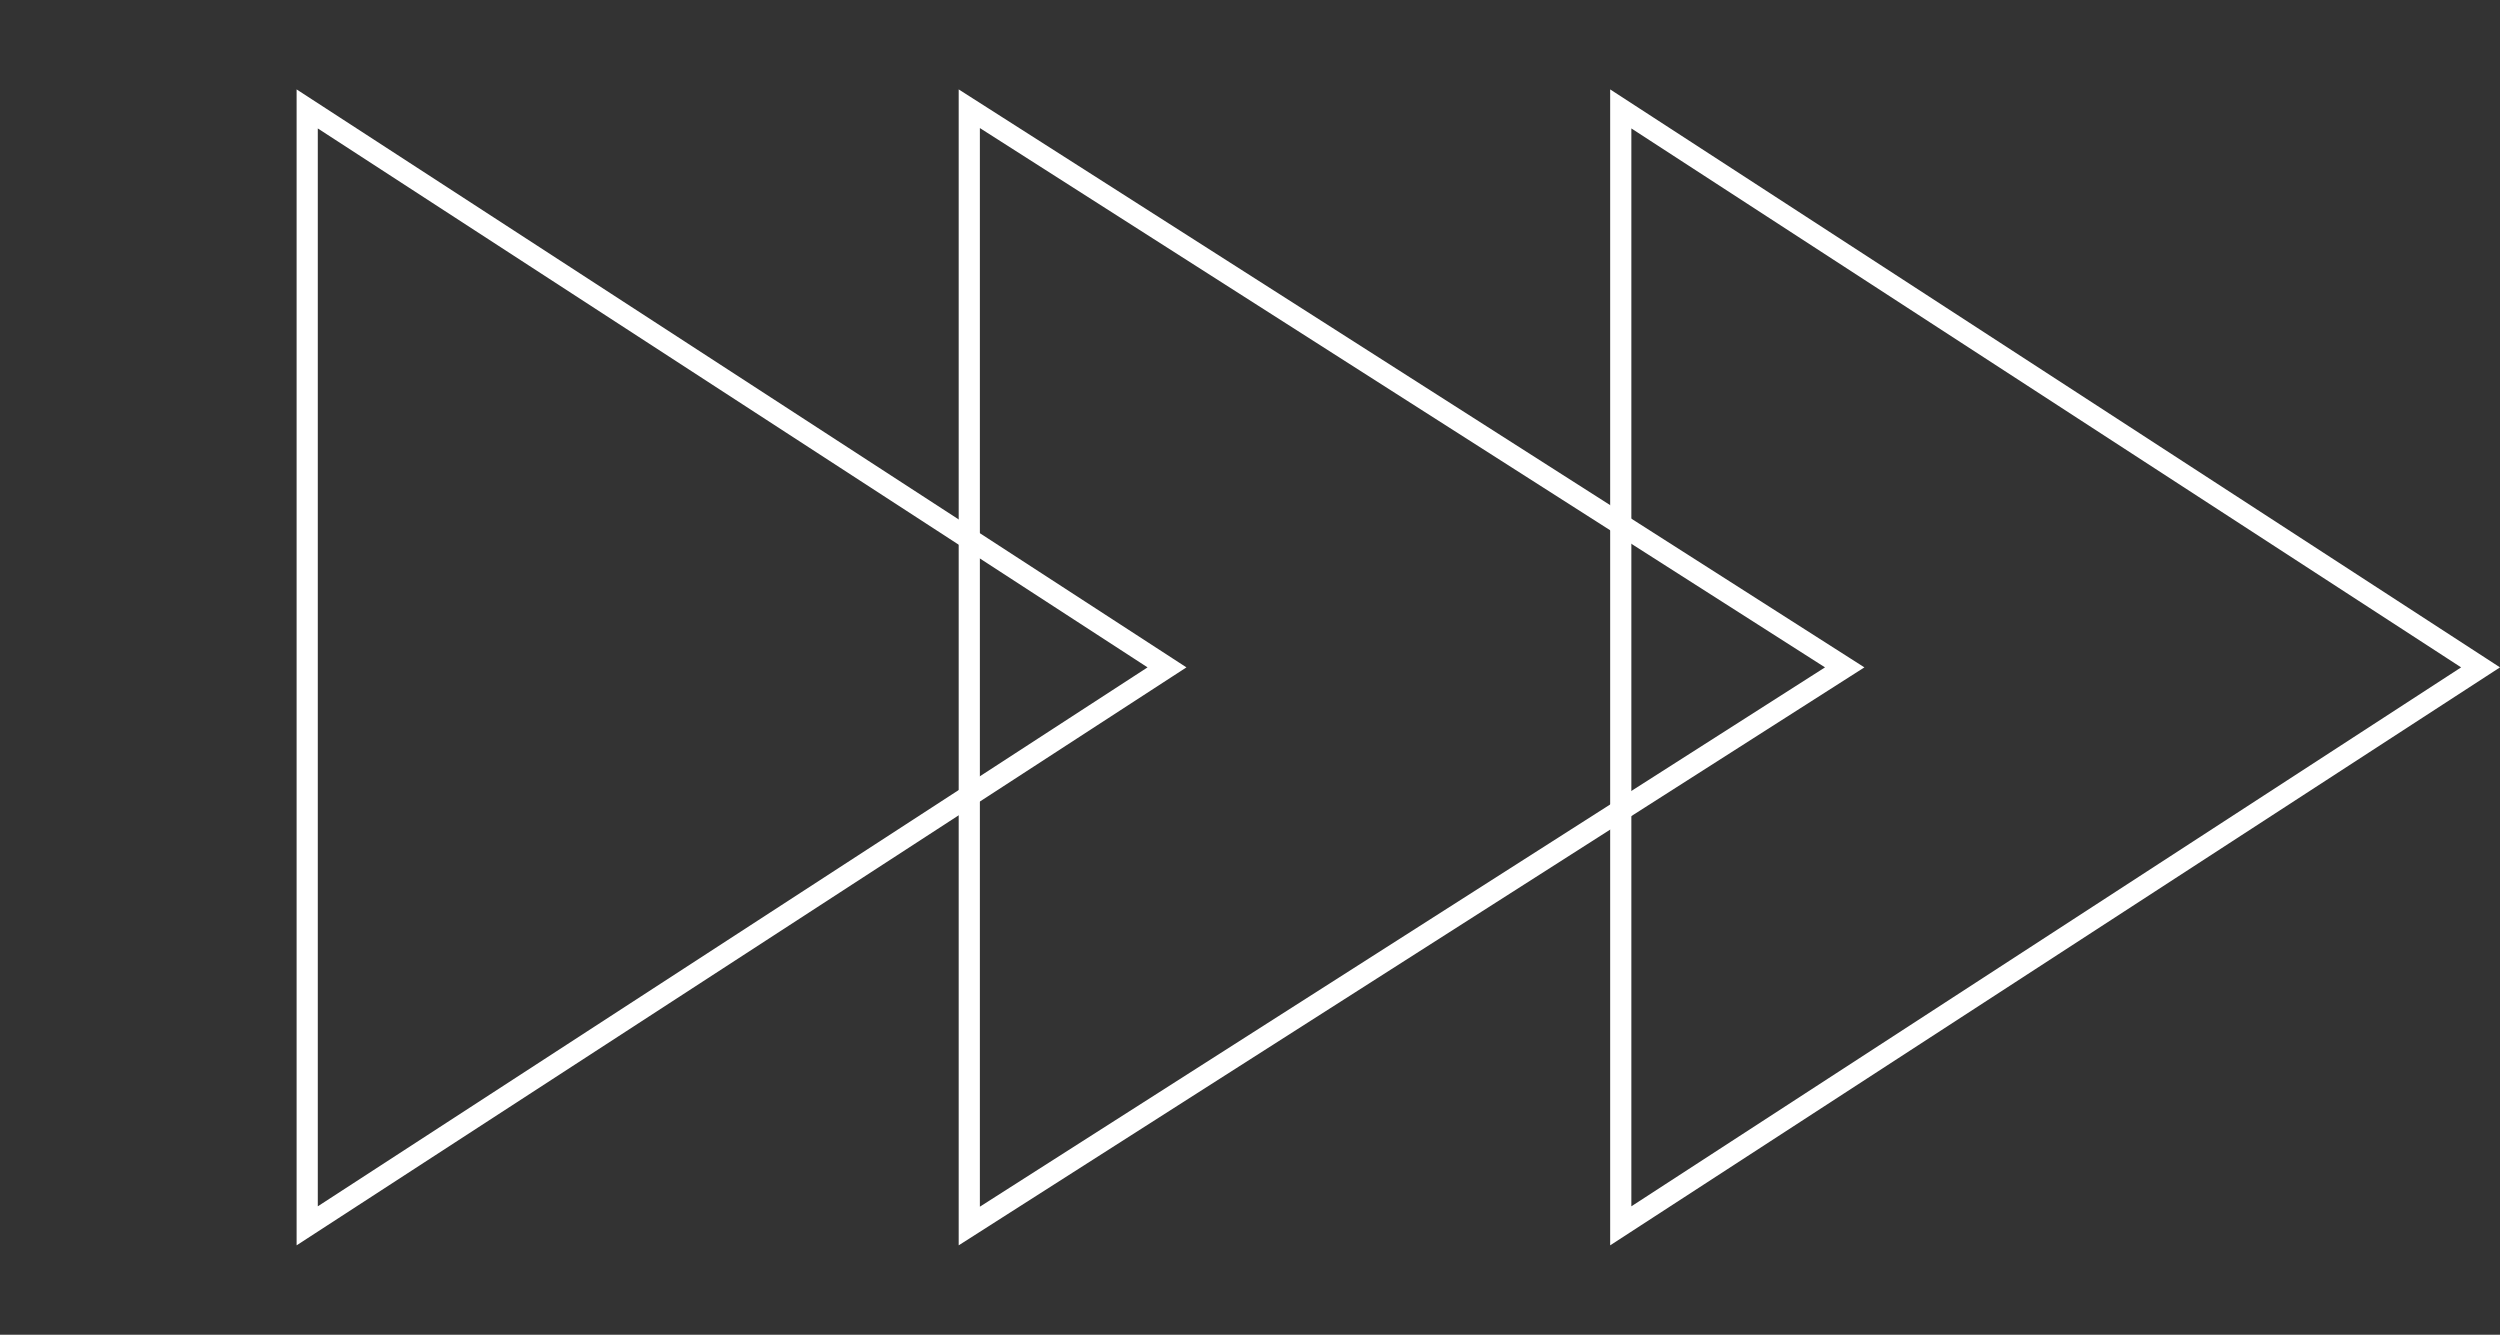
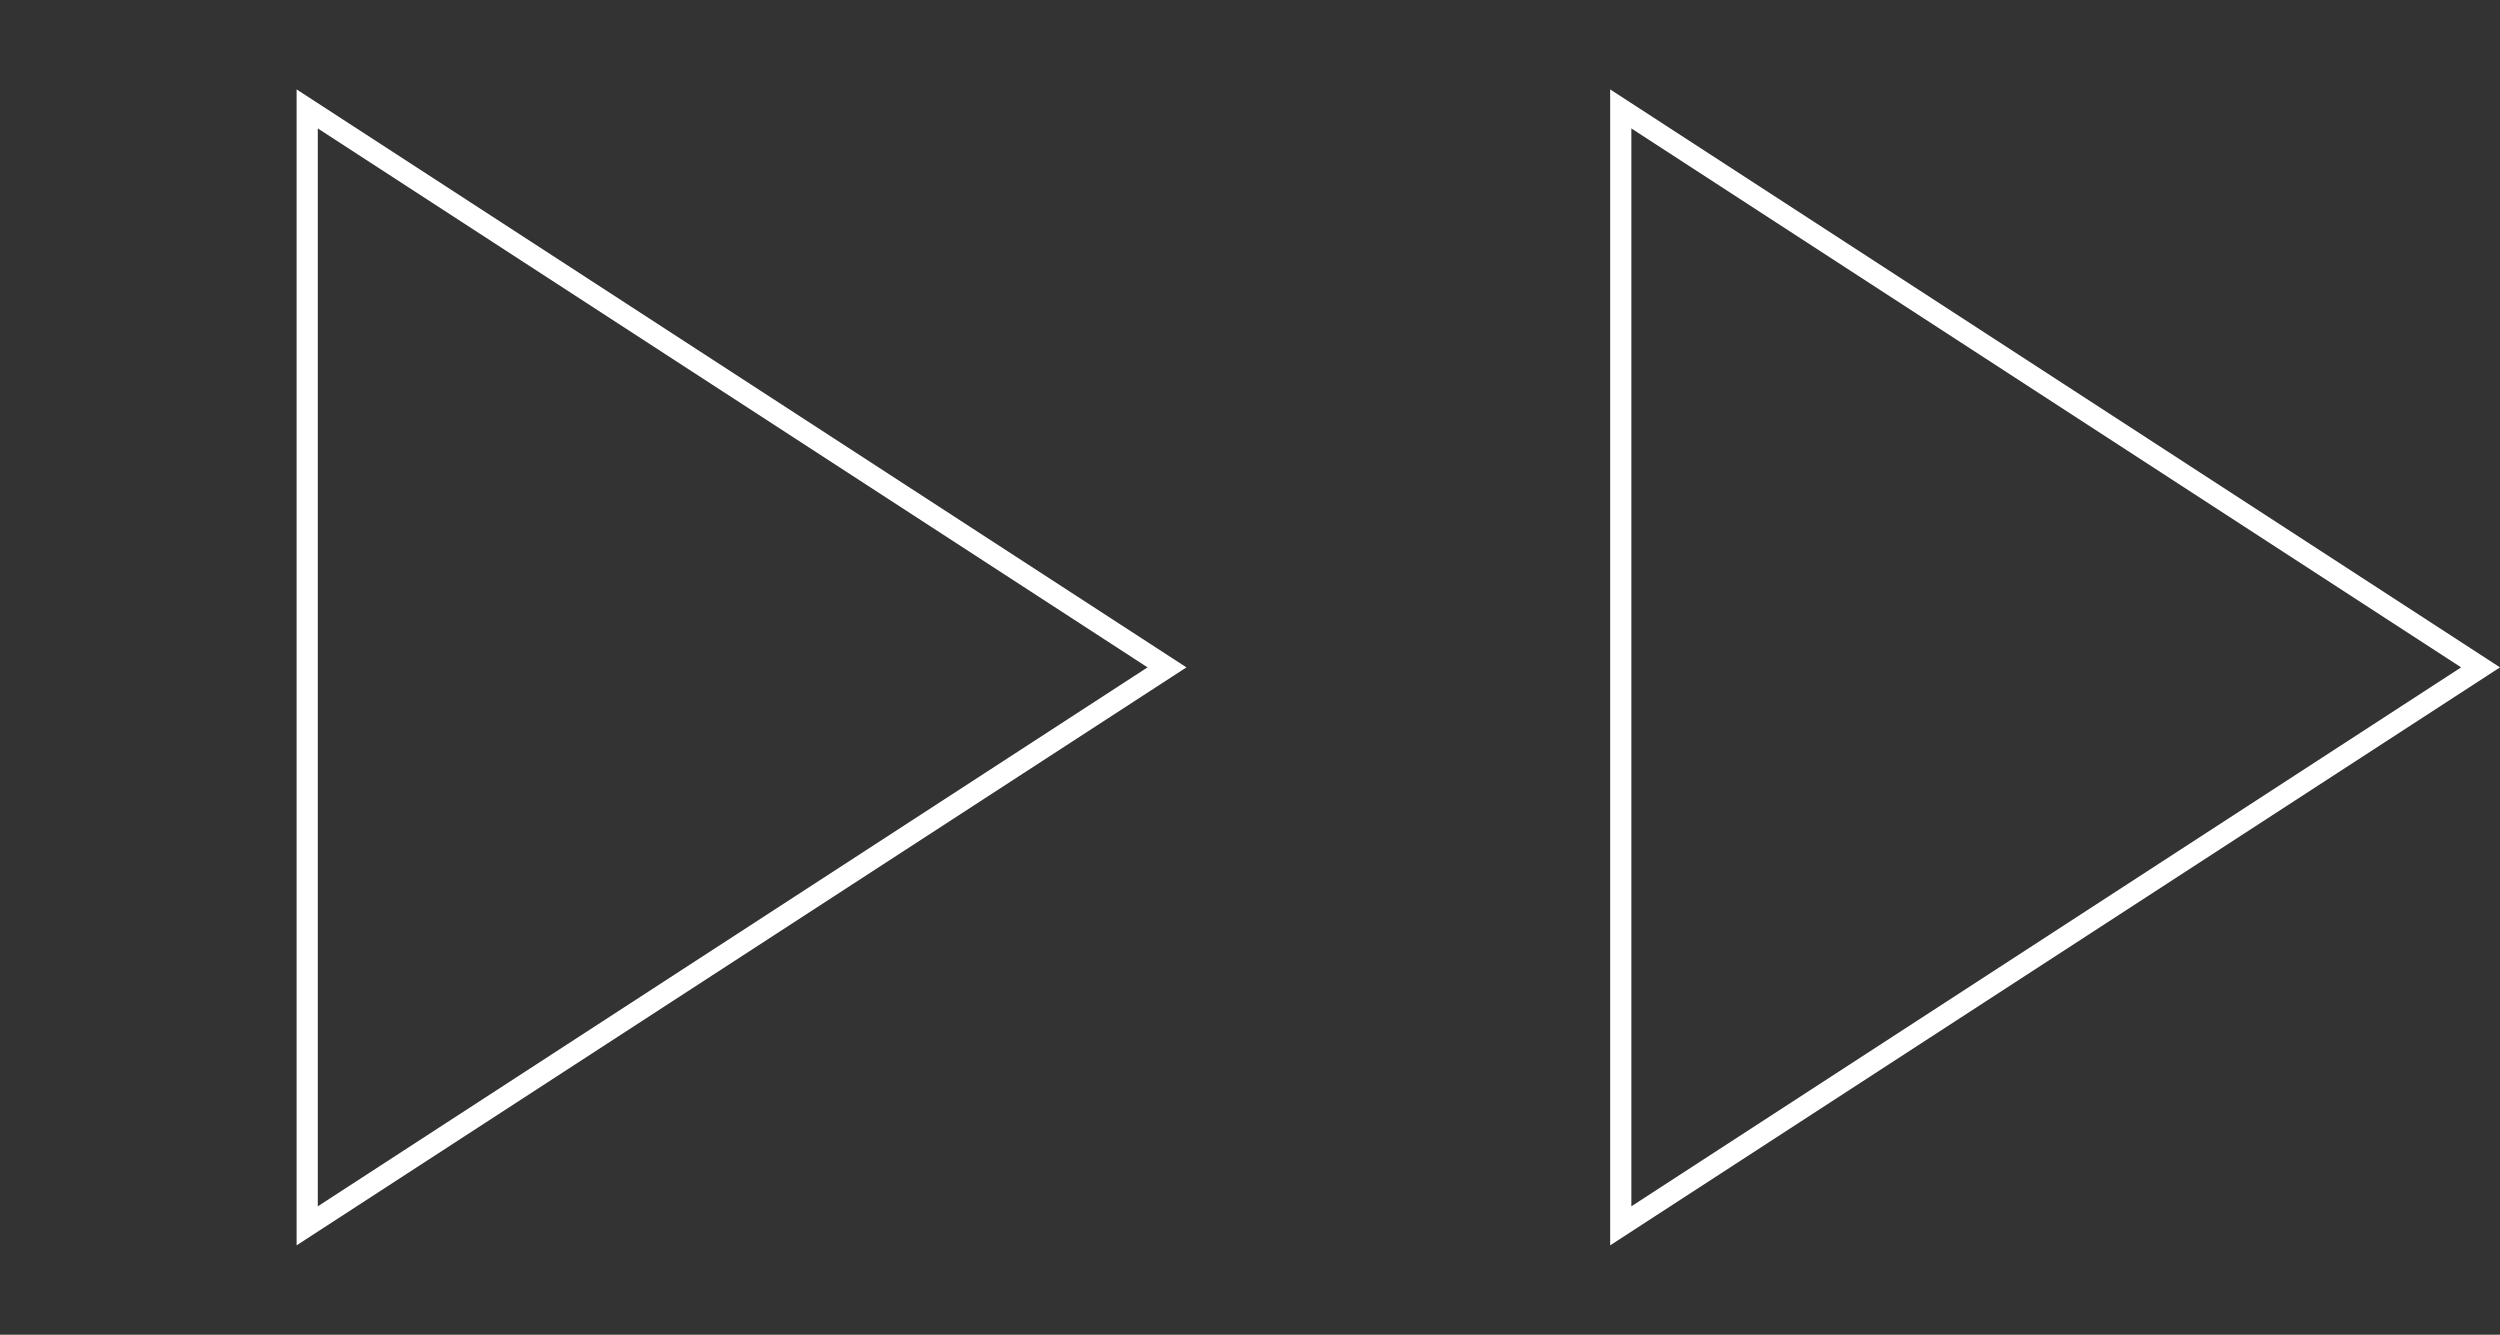
<svg xmlns="http://www.w3.org/2000/svg" width="118" height="63" viewBox="0 0 118 63" fill="none">
  <rect x="0" y="0" width="118" height="63" fill="#333333" stroke="none" />
  <path d="M76.5 5.141L117.082 31.5L76.5 57.859L76.5 5.141Z" stroke="white" />
-   <path d="M45.75 5.132L87.07 31.5L45.75 57.868L45.75 5.132Z" stroke="white" />
-   <path d="M14.5 5.141L55.082 31.5L14.5 57.859L14.5 5.141Z" stroke="white" />
+   <path d="M14.5 5.141L55.082 31.5L14.5 57.859Z" stroke="white" />
</svg>